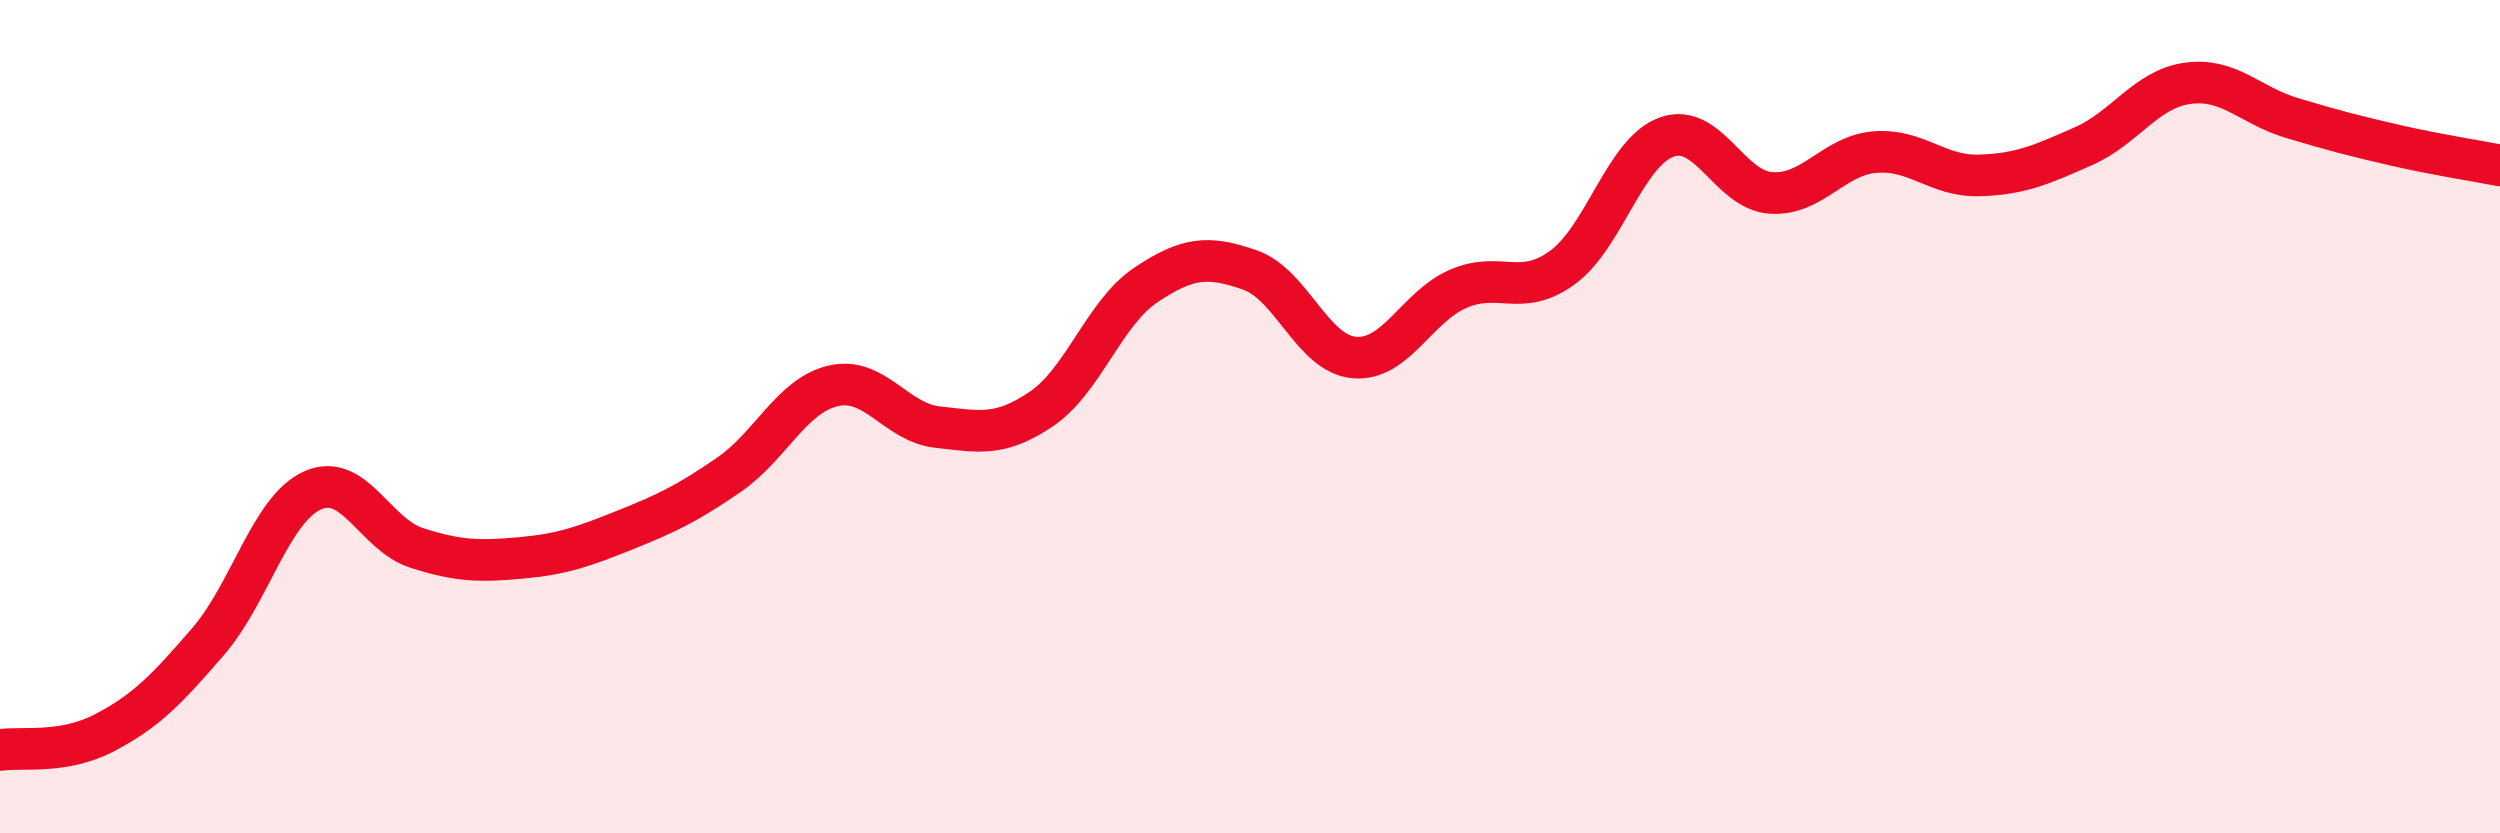
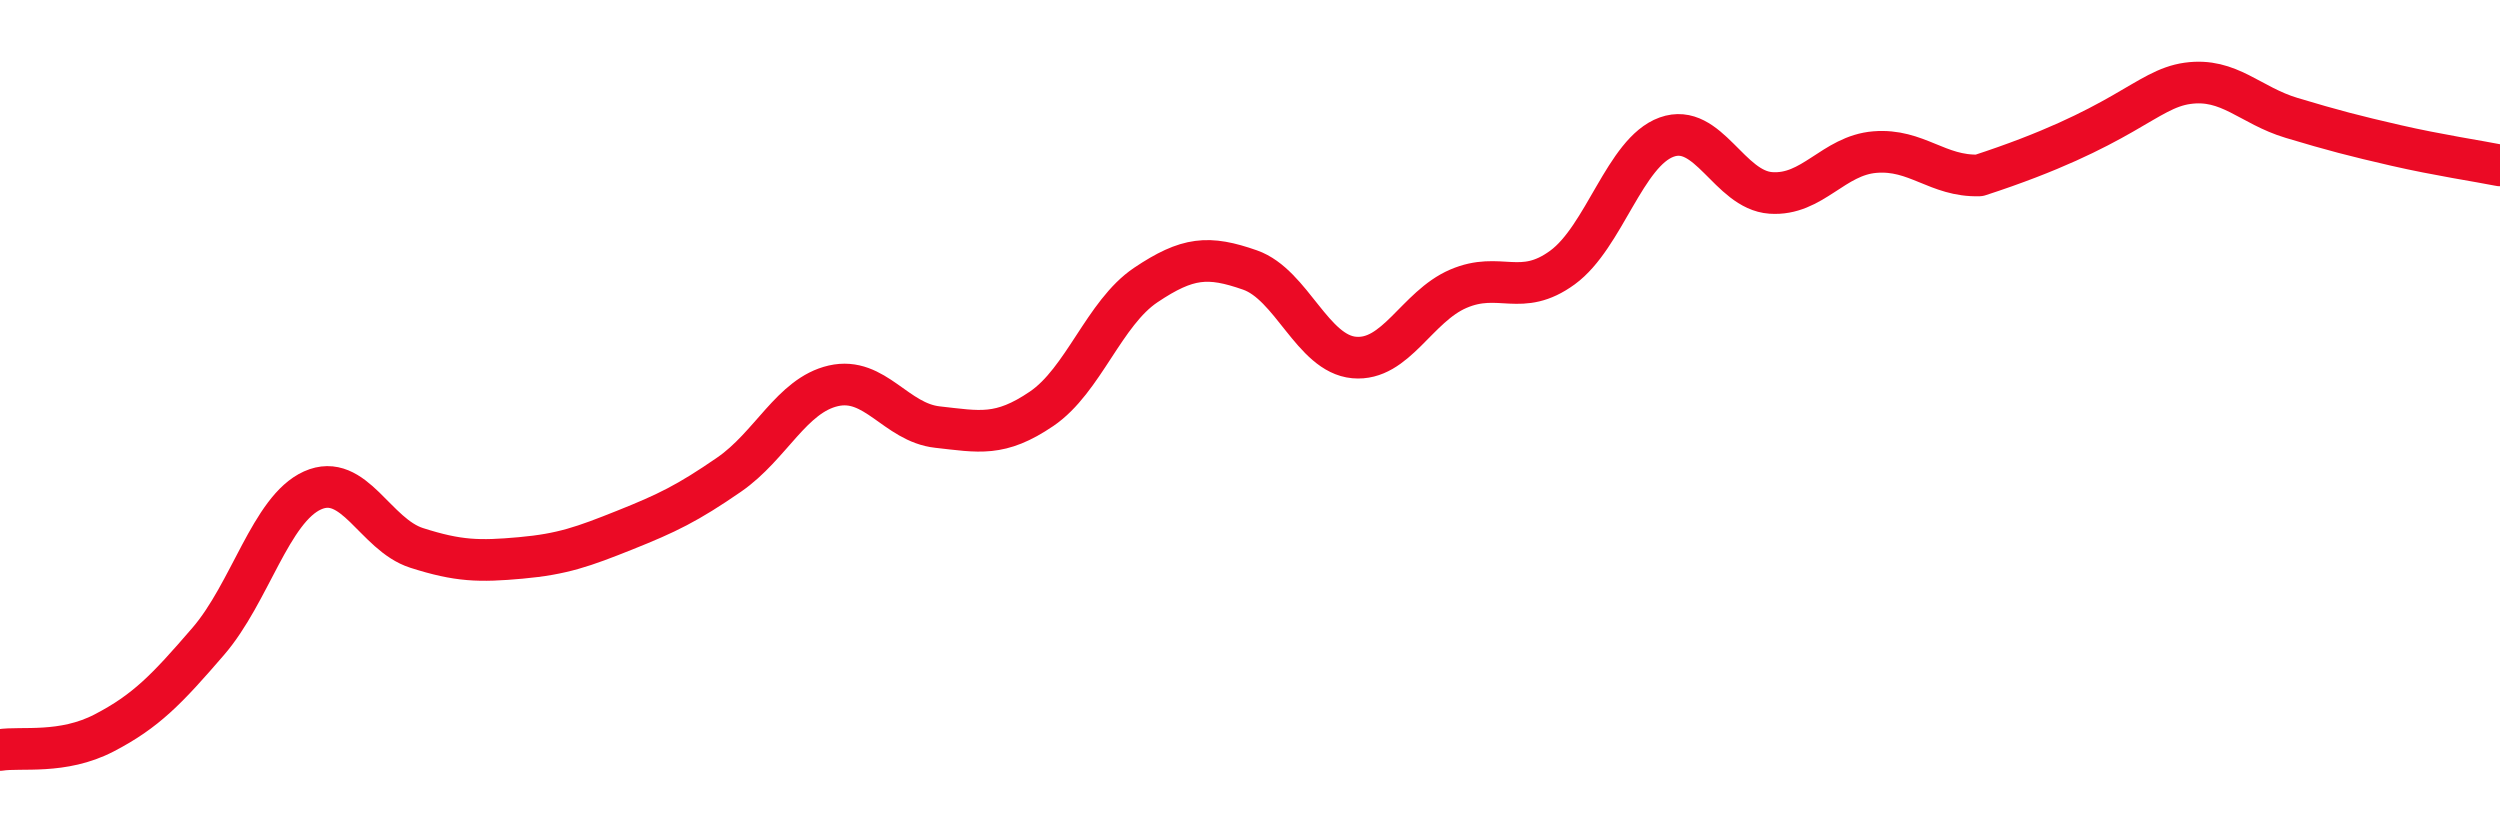
<svg xmlns="http://www.w3.org/2000/svg" width="60" height="20" viewBox="0 0 60 20">
-   <path d="M 0,18 C 0.5,17.92 1.5,18.11 2.5,17.59 C 3.5,17.07 4,16.55 5,15.39 C 6,14.23 6.5,12.22 7.5,11.77 C 8.5,11.32 9,12.83 10,13.15 C 11,13.47 11.5,13.48 12.5,13.39 C 13.5,13.3 14,13.12 15,12.72 C 16,12.32 16.5,12.08 17.5,11.39 C 18.5,10.7 19,9.49 20,9.26 C 21,9.03 21.5,10.14 22.5,10.25 C 23.5,10.36 24,10.49 25,9.81 C 26,9.13 26.5,7.51 27.5,6.84 C 28.5,6.17 29,6.13 30,6.48 C 31,6.83 31.5,8.49 32.5,8.58 C 33.5,8.67 34,7.36 35,6.93 C 36,6.5 36.5,7.15 37.5,6.42 C 38.5,5.69 39,3.65 40,3.29 C 41,2.93 41.5,4.56 42.5,4.63 C 43.5,4.7 44,3.73 45,3.65 C 46,3.57 46.5,4.24 47.5,4.21 C 48.5,4.18 49,3.95 50,3.51 C 51,3.07 51.5,2.14 52.5,2 C 53.5,1.86 54,2.53 55,2.83 C 56,3.13 56.5,3.26 57.5,3.49 C 58.5,3.72 59.5,3.87 60,3.97L60 20L0 20Z" fill="#EB0A25" opacity="0.1" stroke-linecap="round" stroke-linejoin="round" />
-   <path d="M 0,18 C 0.5,17.92 1.5,18.11 2.5,17.59 C 3.5,17.07 4,16.55 5,15.39 C 6,14.23 6.5,12.22 7.5,11.77 C 8.5,11.32 9,12.83 10,13.15 C 11,13.47 11.5,13.48 12.5,13.39 C 13.5,13.3 14,13.12 15,12.72 C 16,12.32 16.5,12.08 17.5,11.39 C 18.5,10.7 19,9.49 20,9.26 C 21,9.03 21.5,10.14 22.5,10.25 C 23.5,10.36 24,10.49 25,9.81 C 26,9.13 26.5,7.51 27.5,6.84 C 28.5,6.17 29,6.13 30,6.48 C 31,6.83 31.5,8.49 32.5,8.58 C 33.5,8.67 34,7.36 35,6.93 C 36,6.5 36.5,7.15 37.5,6.42 C 38.5,5.69 39,3.65 40,3.29 C 41,2.93 41.5,4.56 42.5,4.63 C 43.5,4.7 44,3.73 45,3.65 C 46,3.57 46.5,4.24 47.5,4.21 C 48.5,4.18 49,3.95 50,3.51 C 51,3.07 51.5,2.14 52.5,2 C 53.5,1.86 54,2.53 55,2.83 C 56,3.13 56.5,3.26 57.5,3.49 C 58.5,3.72 59.5,3.87 60,3.97" stroke="#EB0A25" stroke-width="1" fill="none" stroke-linecap="round" stroke-linejoin="round" />
+   <path d="M 0,18 C 0.5,17.92 1.5,18.11 2.5,17.59 C 3.5,17.07 4,16.55 5,15.39 C 6,14.23 6.5,12.22 7.5,11.77 C 8.5,11.32 9,12.83 10,13.15 C 11,13.47 11.5,13.48 12.5,13.39 C 13.5,13.3 14,13.12 15,12.72 C 16,12.32 16.5,12.08 17.5,11.39 C 18.5,10.7 19,9.49 20,9.26 C 21,9.03 21.5,10.14 22.5,10.25 C 23.5,10.36 24,10.49 25,9.81 C 26,9.13 26.5,7.51 27.5,6.84 C 28.5,6.17 29,6.13 30,6.48 C 31,6.83 31.5,8.49 32.5,8.58 C 33.5,8.67 34,7.36 35,6.93 C 36,6.5 36.5,7.15 37.5,6.42 C 38.5,5.69 39,3.65 40,3.29 C 41,2.93 41.5,4.56 42.5,4.63 C 43.5,4.7 44,3.73 45,3.65 C 46,3.57 46.5,4.24 47.5,4.21 C 51,3.07 51.5,2.14 52.5,2 C 53.5,1.86 54,2.53 55,2.83 C 56,3.13 56.5,3.26 57.5,3.49 C 58.5,3.72 59.5,3.87 60,3.97" stroke="#EB0A25" stroke-width="1" fill="none" stroke-linecap="round" stroke-linejoin="round" />
</svg>